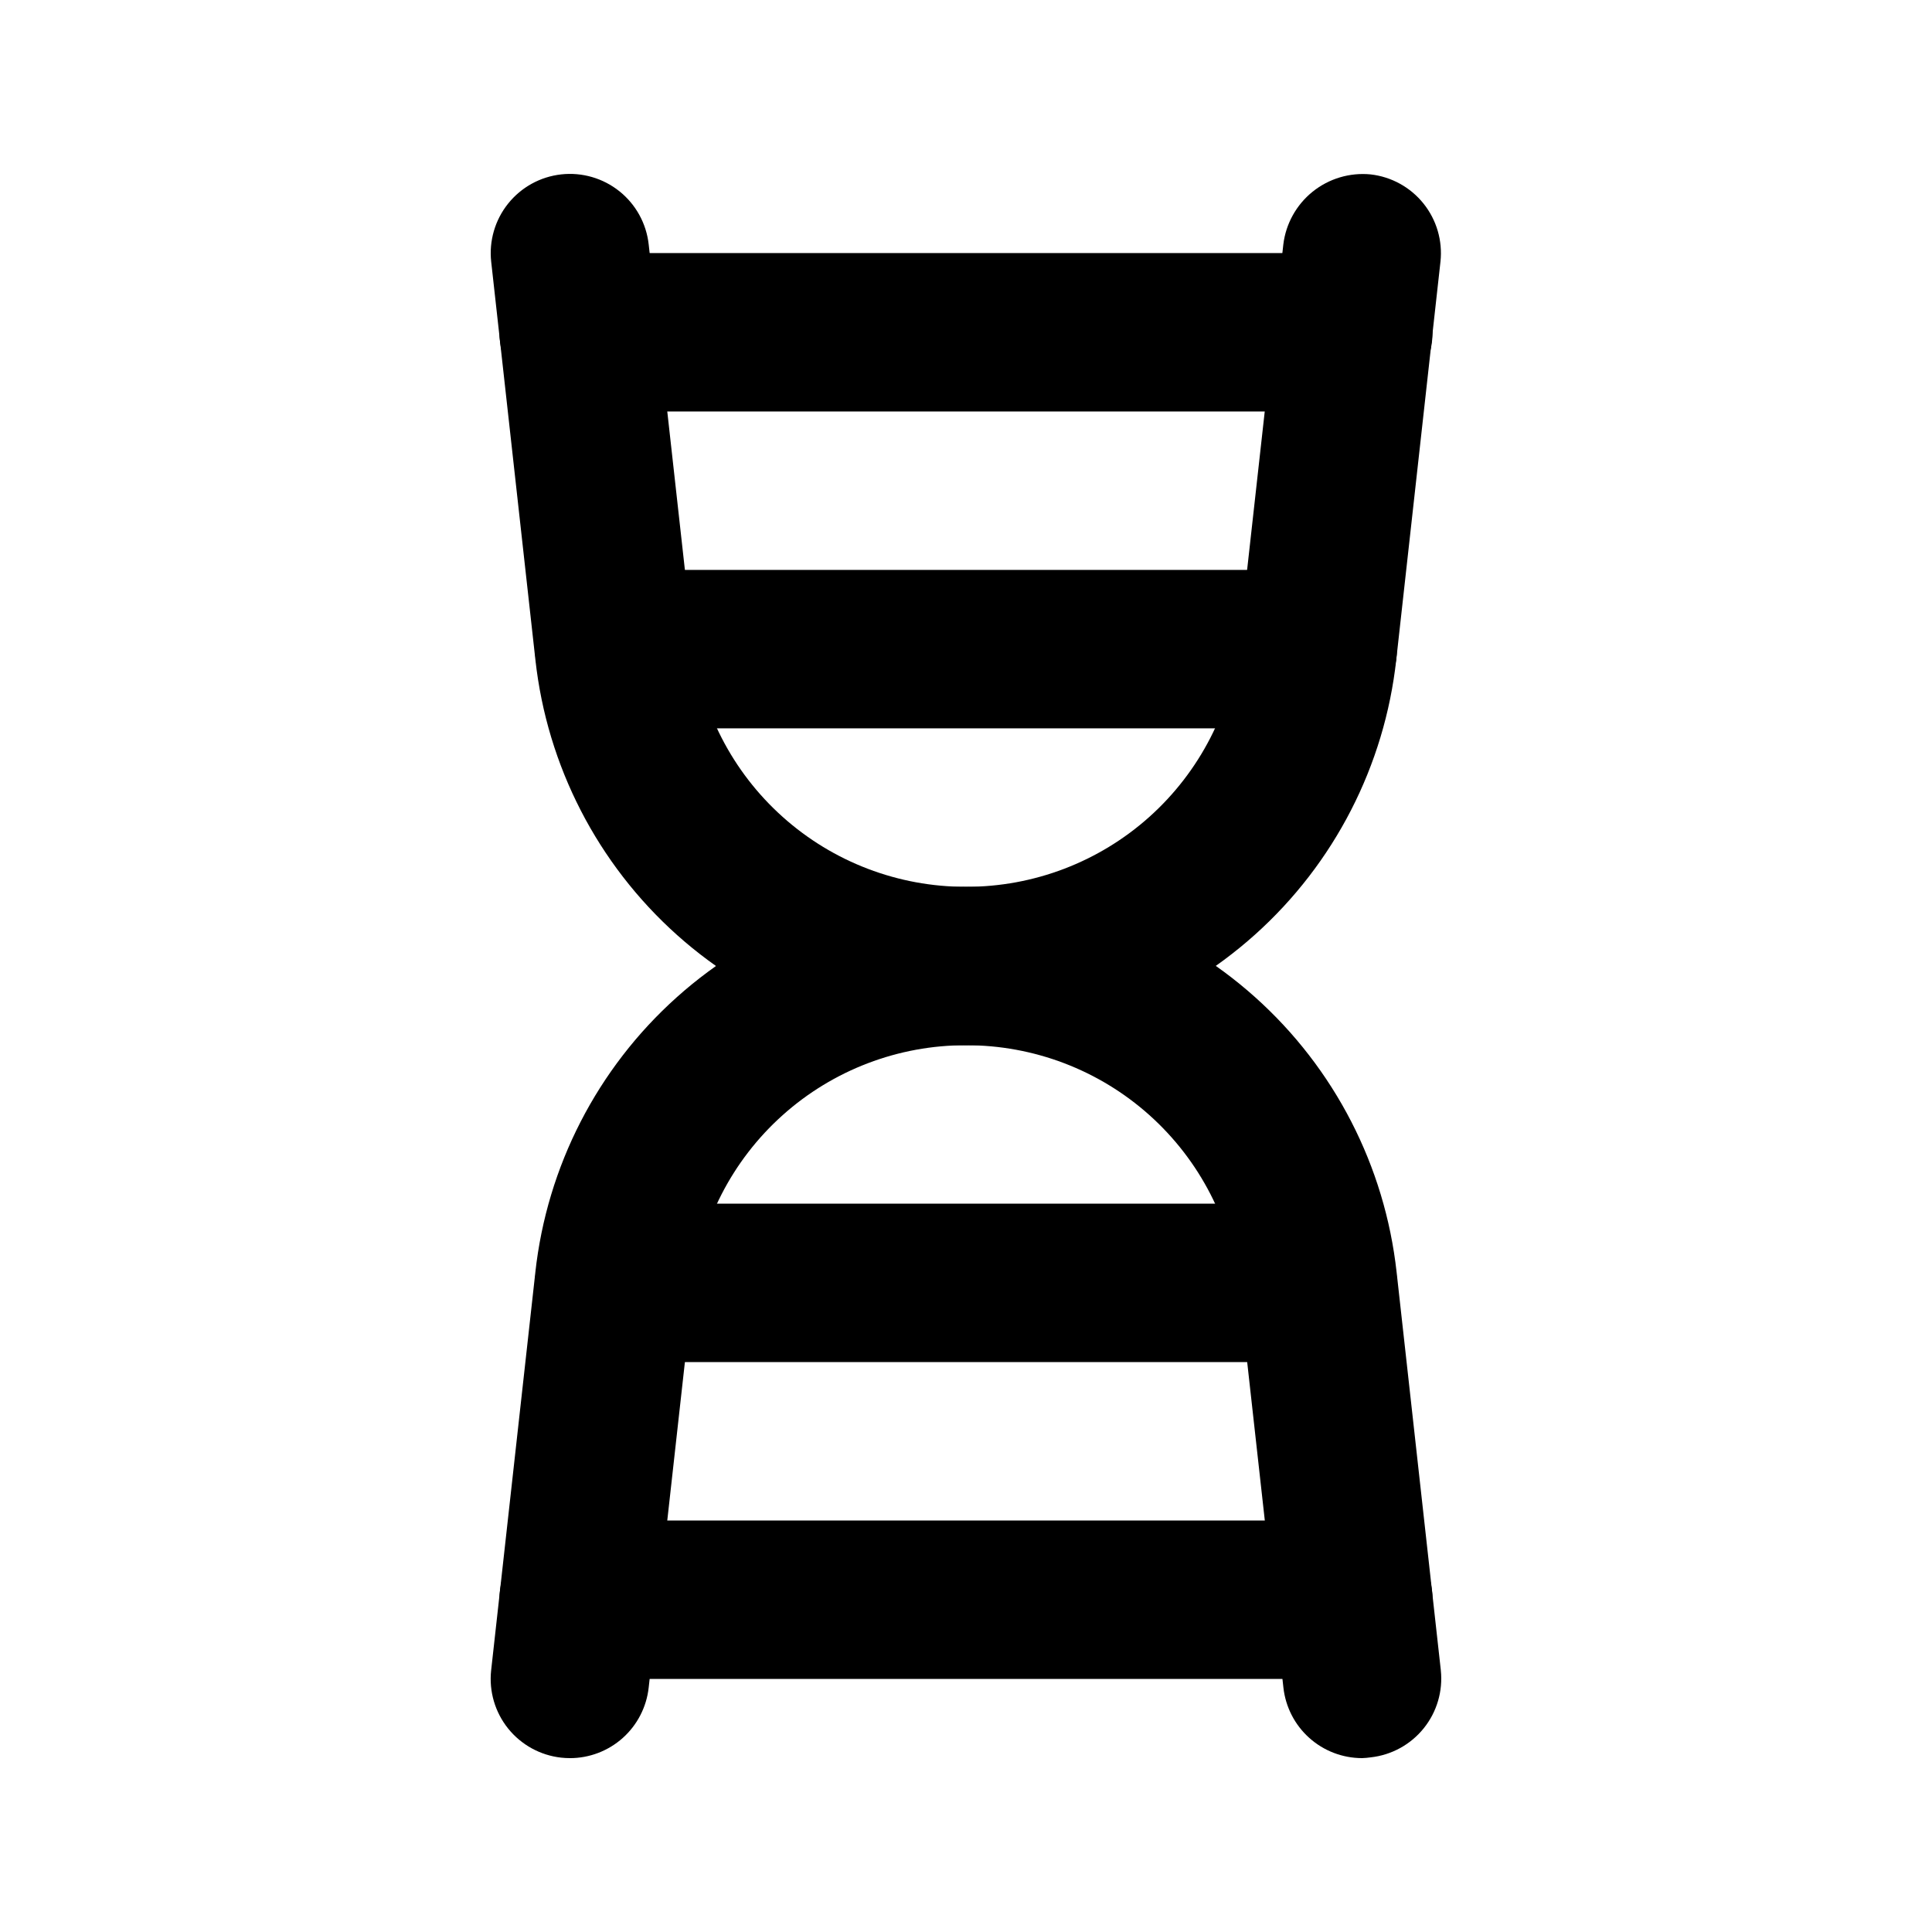
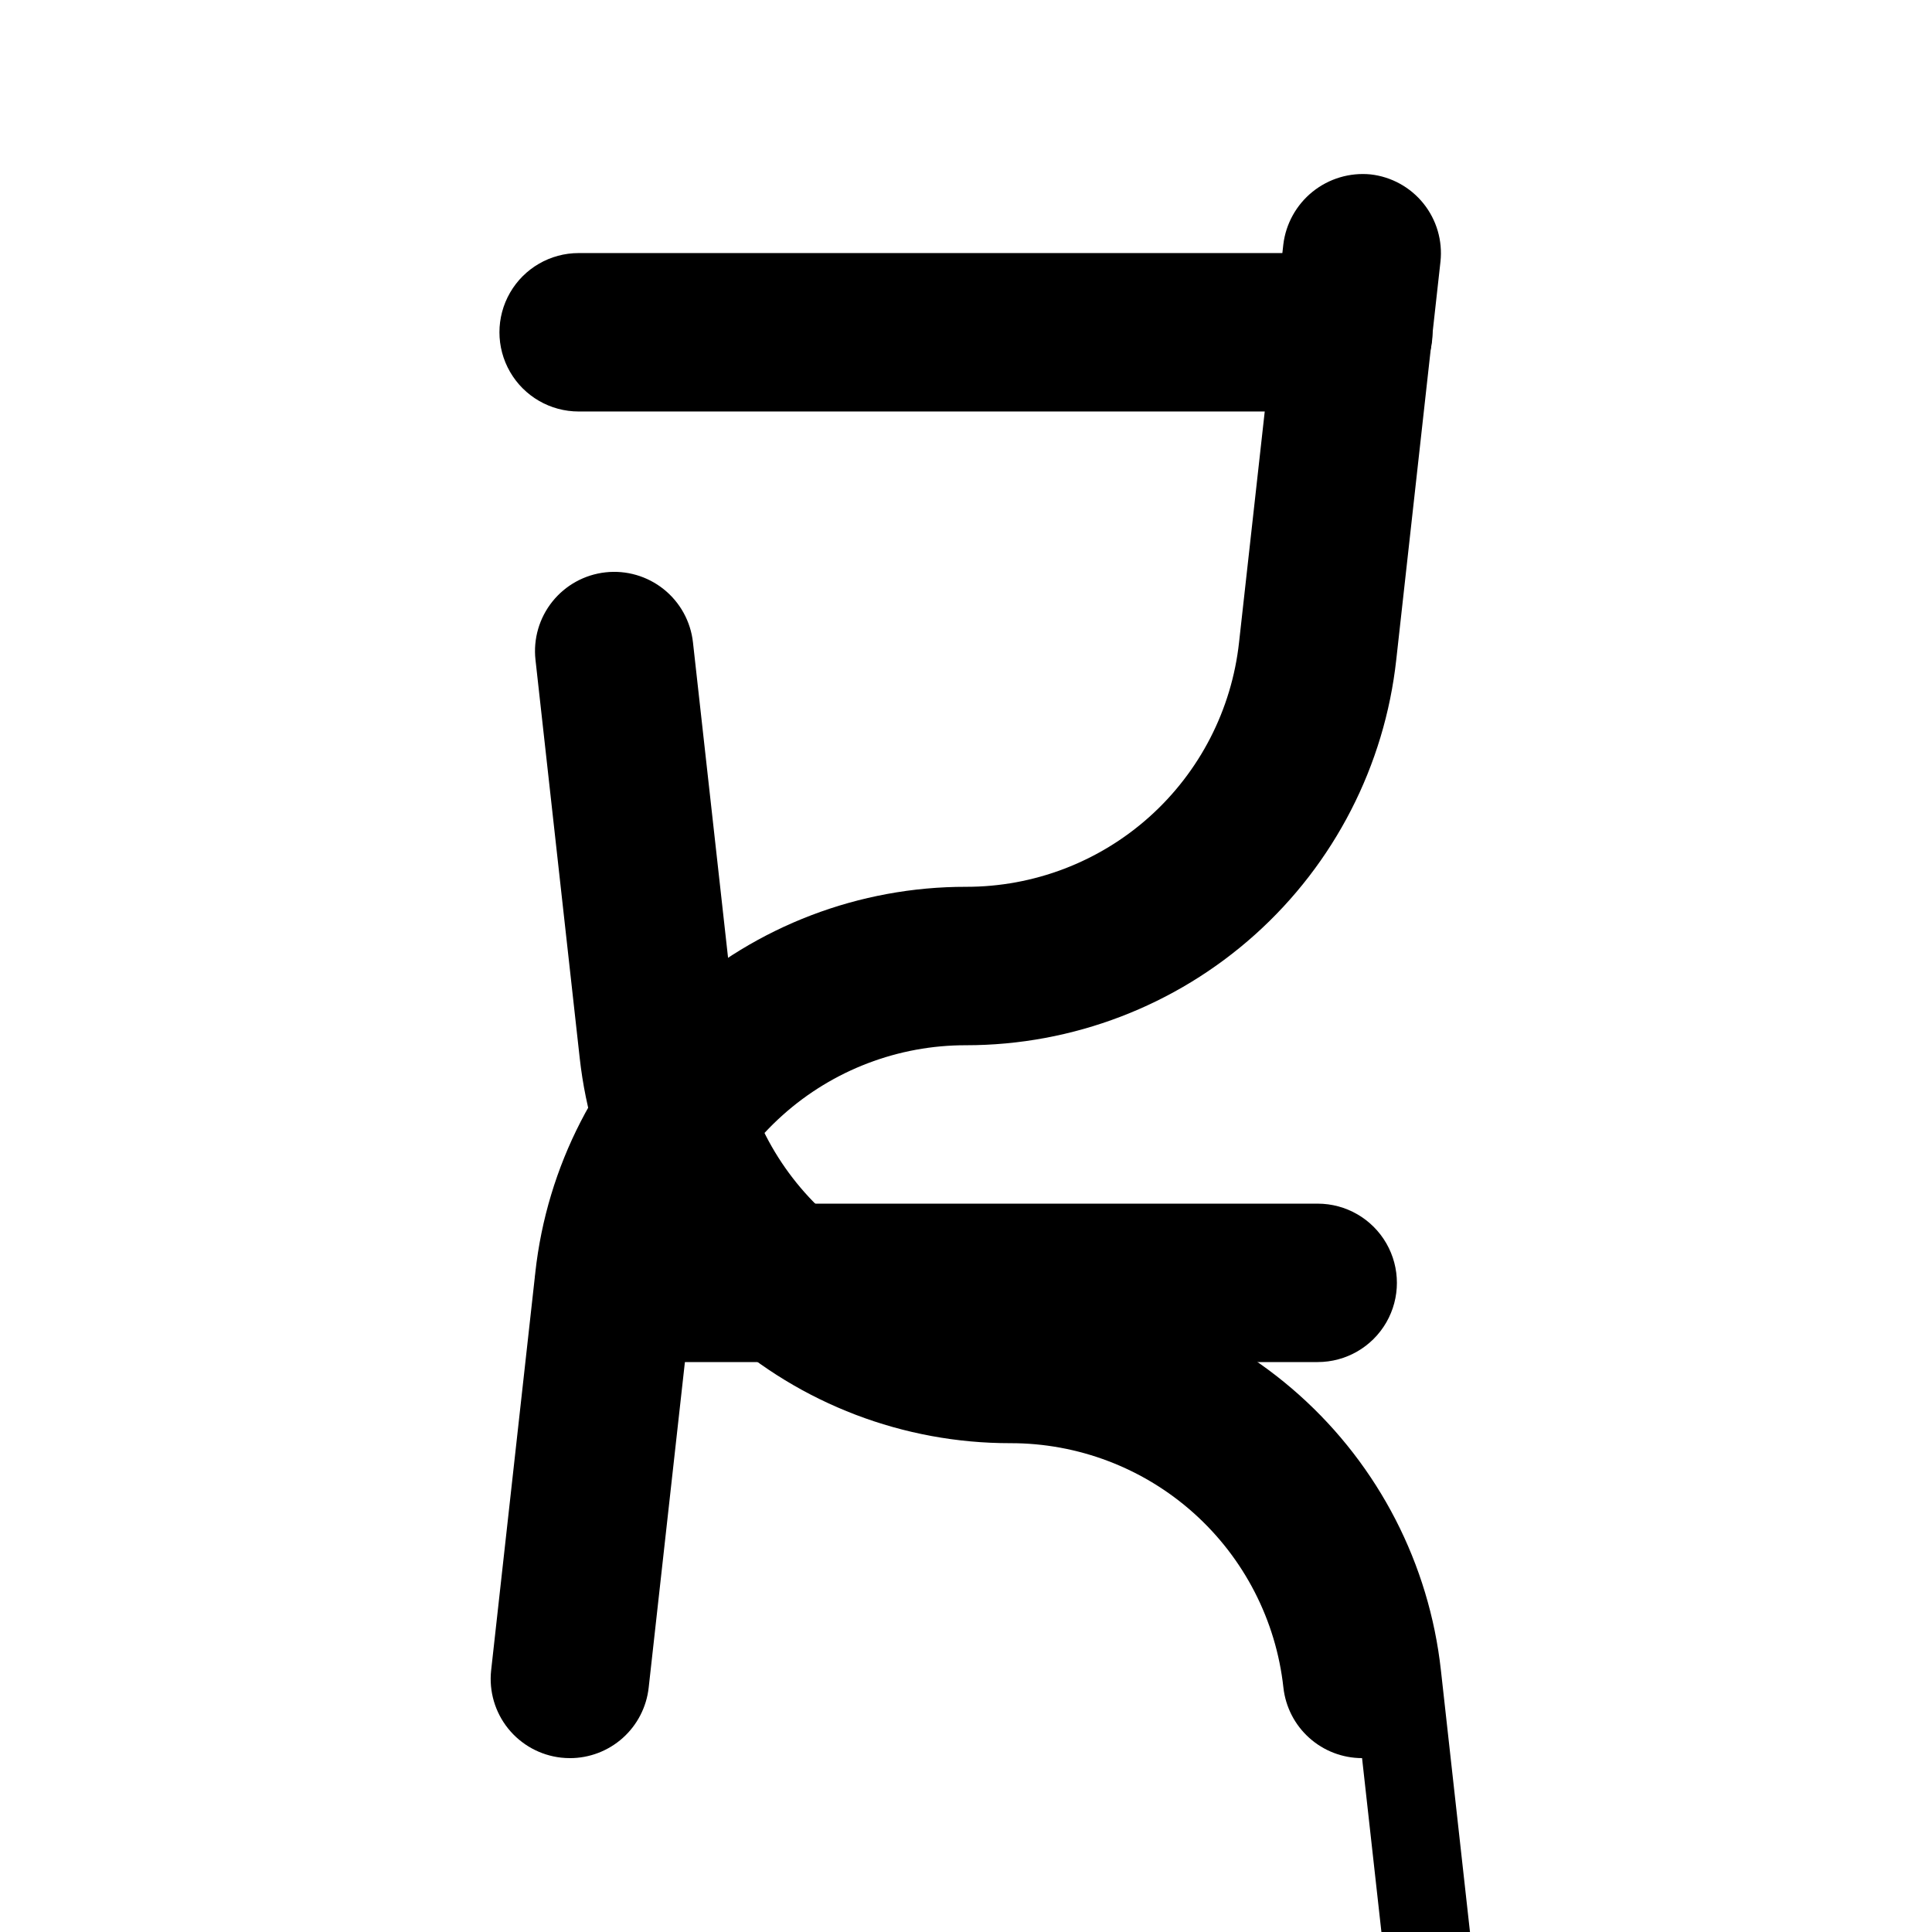
<svg xmlns="http://www.w3.org/2000/svg" fill="#000000" width="800px" height="800px" version="1.1" viewBox="144 144 512 512">
  <g>
    <path d="m295.04 609.92c-0.777 0-1.559-0.039-2.332-0.125-5.516-0.613-10.566-3.387-14.047-7.715-3.477-4.328-5.098-9.855-4.508-15.375l11.715-105.48h-0.004c3.082-28.113 16.434-54.094 37.5-72.957 21.066-18.867 48.359-29.285 76.637-29.254 17.926 0.027 35.23-6.57 48.59-18.531 13.355-11.957 21.82-28.43 23.77-46.25l11.734-105.46c0.668-5.492 3.457-10.508 7.769-13.977 4.316-3.465 9.812-5.109 15.32-4.582 5.519 0.613 10.57 3.387 14.047 7.715 3.477 4.328 5.098 9.855 4.512 15.379l-11.715 105.48c-3.078 28.09-16.418 54.059-37.461 72.918-21.043 18.863-48.309 29.293-76.566 29.293-17.93-0.031-35.234 6.57-48.59 18.527-13.359 11.957-21.824 28.43-23.77 46.254l-11.734 105.46c-0.57 5.137-3.012 9.883-6.863 13.332-3.852 3.445-8.836 5.352-14.004 5.352z" />
-     <path d="m504.96 609.92c-5.164-0.004-10.145-1.91-13.988-5.359-3.848-3.445-6.285-8.191-6.856-13.324l-11.734-105.46v0.004c-1.945-17.828-10.414-34.301-23.777-46.262-13.359-11.957-30.672-18.555-48.602-18.52-28.262 0.023-55.539-10.387-76.598-29.23-21.059-18.848-34.418-44.809-37.516-72.898l-11.715-105.48c-0.613-5.535 1-11.086 4.481-15.43 3.481-4.348 8.543-7.133 14.078-7.746 5.531-0.613 11.082 1 15.43 4.481 4.348 3.481 7.133 8.543 7.746 14.078l11.734 105.46c1.945 17.82 10.41 34.293 23.77 46.25 13.355 11.961 30.66 18.559 48.59 18.531 28.258-0.027 55.535 10.383 76.594 29.23 21.059 18.844 34.418 44.805 37.52 72.895l11.715 105.48h-0.004c0.59 5.519-1.031 11.051-4.512 15.379-3.477 4.328-8.527 7.102-14.043 7.715-0.766 0.109-1.539 0.18-2.312 0.207z" />
-     <path d="m493.2 337.02h-186.41c-7.5 0-14.43-4.004-18.18-10.496-3.75-6.496-3.75-14.5 0-20.992 3.75-6.496 10.68-10.496 18.18-10.496h186.41c7.5 0 14.43 4 18.18 10.496 3.75 6.492 3.75 14.496 0 20.992-3.75 6.492-10.68 10.496-18.18 10.496z" />
+     <path d="m504.96 609.92c-5.164-0.004-10.145-1.91-13.988-5.359-3.848-3.445-6.285-8.191-6.856-13.324v0.004c-1.945-17.828-10.414-34.301-23.777-46.262-13.359-11.957-30.672-18.555-48.602-18.52-28.262 0.023-55.539-10.387-76.598-29.23-21.059-18.848-34.418-44.809-37.516-72.898l-11.715-105.48c-0.613-5.535 1-11.086 4.481-15.43 3.481-4.348 8.543-7.133 14.078-7.746 5.531-0.613 11.082 1 15.43 4.481 4.348 3.481 7.133 8.543 7.746 14.078l11.734 105.46c1.945 17.82 10.41 34.293 23.77 46.25 13.355 11.961 30.66 18.559 48.59 18.531 28.258-0.027 55.535 10.383 76.594 29.23 21.059 18.844 34.418 44.805 37.52 72.895l11.715 105.48h-0.004c0.59 5.519-1.031 11.051-4.512 15.379-3.477 4.328-8.527 7.102-14.043 7.715-0.766 0.109-1.539 0.18-2.312 0.207z" />
    <path d="m502.65 253.05h-205.3c-7.5 0-14.43-4-18.18-10.496s-3.75-14.496 0-20.992 10.68-10.496 18.18-10.496h205.3c7.5 0 14.43 4 18.18 10.496s3.75 14.496 0 20.992-10.68 10.496-18.18 10.496z" />
    <path d="m493.2 504.96h-186.41c-7.5 0-14.43-4-18.18-10.496-3.75-6.492-3.75-14.496 0-20.988 3.75-6.496 10.68-10.496 18.18-10.496h186.41c7.5 0 14.43 4 18.18 10.496 3.75 6.492 3.75 14.496 0 20.988-3.75 6.496-10.68 10.496-18.18 10.496z" />
-     <path d="m502.65 588.93h-205.3c-7.5 0-14.43-4-18.18-10.496-3.75-6.492-3.75-14.496 0-20.992 3.75-6.492 10.68-10.496 18.18-10.496h205.3c7.5 0 14.43 4.004 18.18 10.496 3.75 6.496 3.75 14.5 0 20.992-3.75 6.496-10.68 10.496-18.18 10.496z" />
  </g>
</svg>